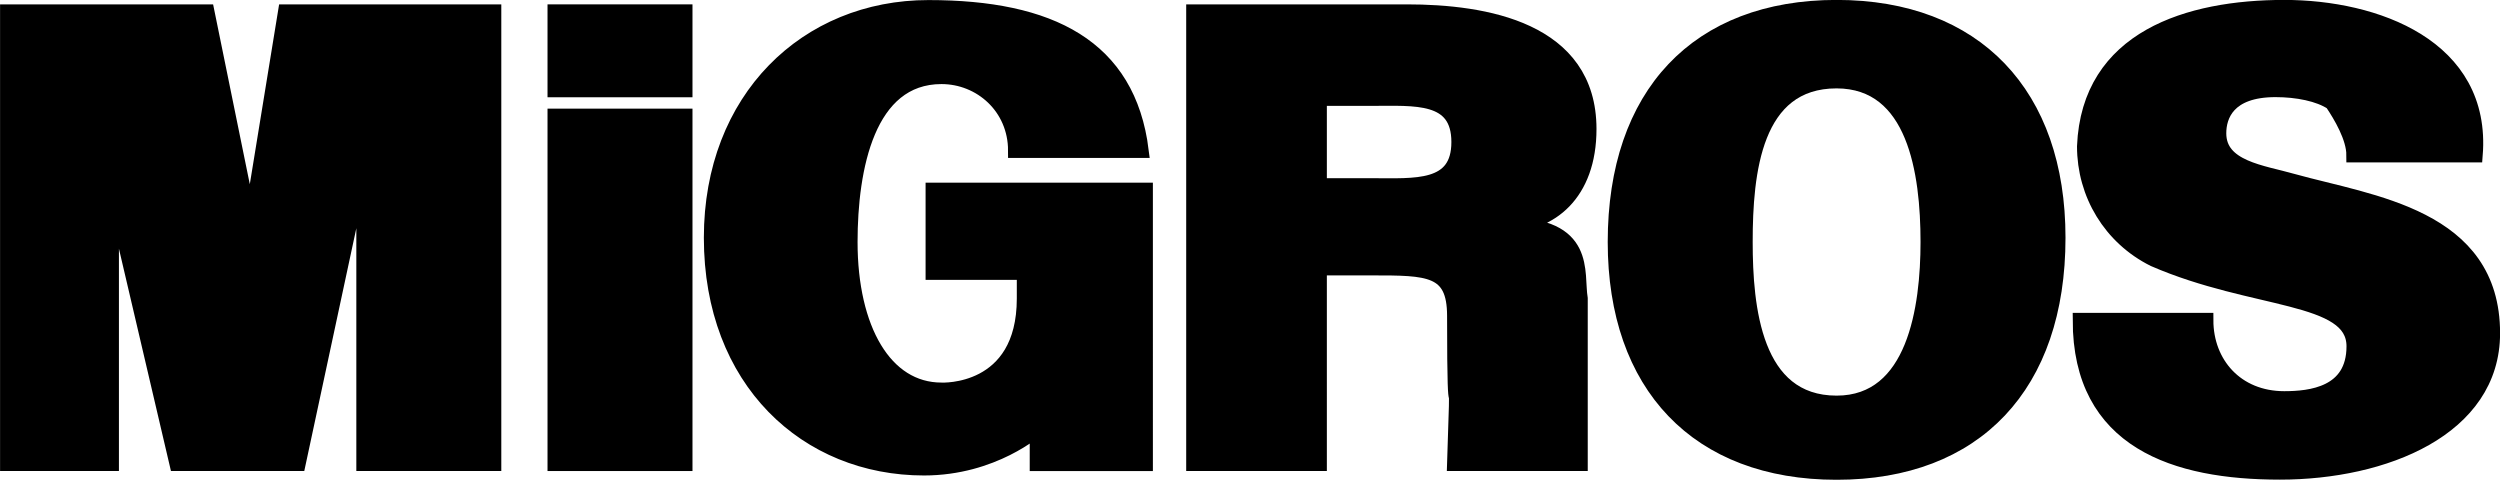
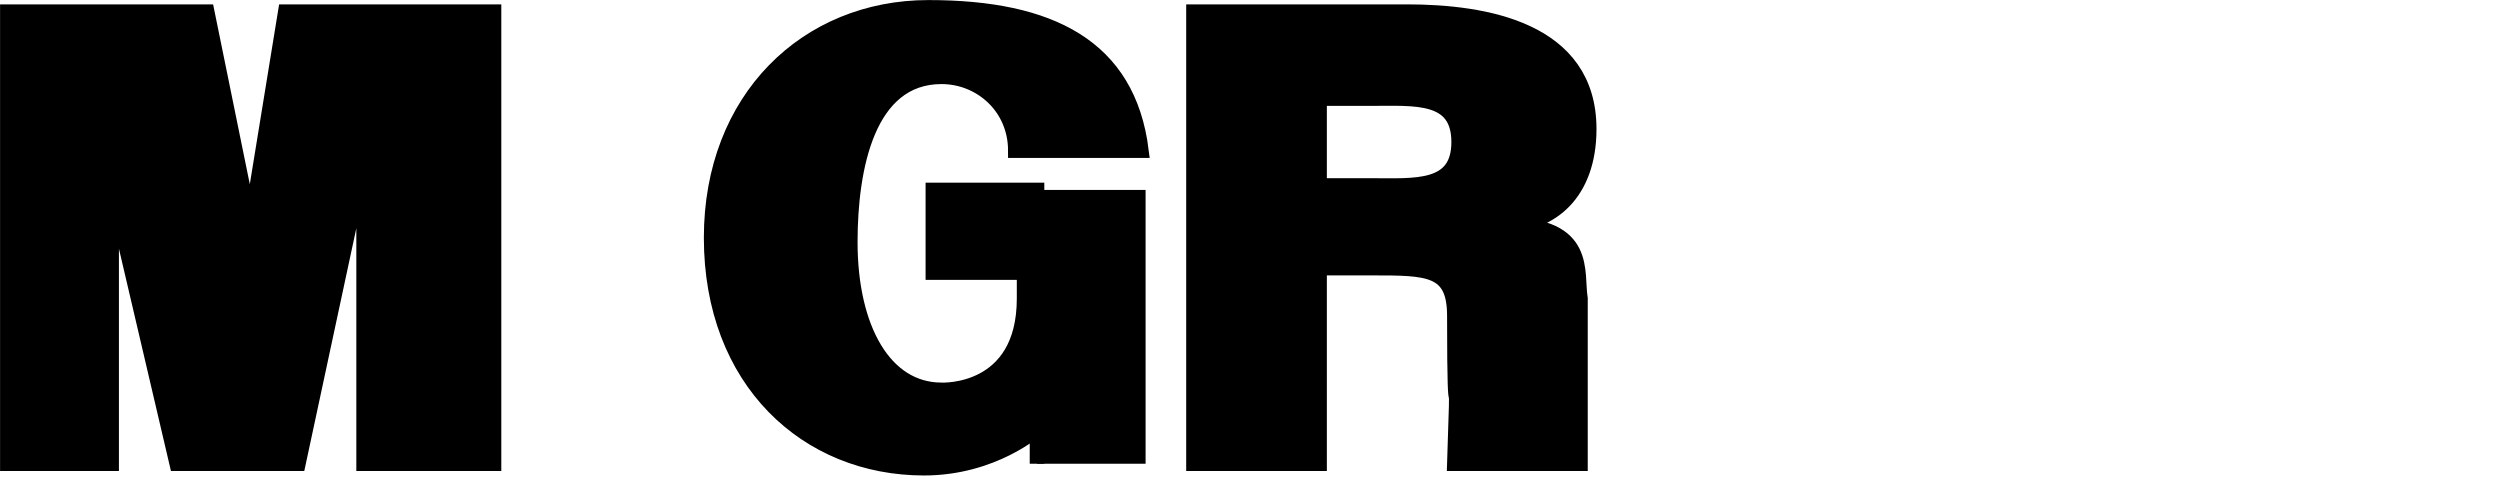
<svg xmlns="http://www.w3.org/2000/svg" version="1.1" id="Layer_1" x="0px" y="0px" viewBox="0 0 180.06 34.55" style="enable-background:new 0 0 180.06 34.55;" xml:space="preserve">
  <style type="text/css">
	.st0{fill-rule:evenodd;clip-rule:evenodd;stroke:#000000;stroke-width:1.051;stroke-miterlimit:2.613;}
	.st1{fill-rule:evenodd;clip-rule:evenodd;}
	.st2{fill:none;stroke:#000000;stroke-width:1.051;stroke-miterlimit:2.613;}
</style>
  <path class="st0" d="M95.04,19.31h3.76c4.07,0,5.95,0,5.95,3.44c0,10.65,0.31,1.25,0,10.65h9.08c0-2.5,0-9.08,0-11.9  c-0.31-1.88,0.63-5.32-5.32-5.32c3.13,0,5.95-2.19,5.95-6.89c0-7.2-7.51-8.45-13.14-8.45H85.96V33.4h9.08V19.31L95.04,19.31z   M95.04,13.36V7.1h3.76c3.13,0,6.26-0.31,6.26,3.13c0,3.44-3.13,3.13-6.26,3.13H95.04L95.04,13.36z" />
  <polygon class="st0" points="8.04,33.4 8.04,13.36 12.73,33.4 21.49,33.4 26.19,11.48 26.19,33.4 35.58,33.4 35.58,0.84 20.55,0.84   18.05,16.18 14.92,0.84 0.53,0.84 0.53,33.4 8.04,33.4 " />
-   <polygon class="st0" points="39.96,8.35 49.35,8.35 49.35,33.4 39.96,33.4 39.96,8.35 " />
-   <path class="st0" d="M132.28,34.03c10.01,0,15.96-6.26,15.96-16.91c0-10.33-5.95-16.6-15.96-16.6c-10.01,0-15.96,6.26-15.96,16.91  C116.32,27.77,122.27,34.03,132.28,34.03L132.28,34.03z M138.85,17.43c0,4.7-0.94,11.59-6.57,11.59c-5.95,0-6.57-6.89-6.57-11.59  c0-5.01,0.63-11.59,6.57-11.59C137.91,5.85,138.85,12.42,138.85,17.43L138.85,17.43z" />
  <path class="st1" d="M73.76,21.5c0,6.89-5.63,6.58-5.95,6.58c-4.07,0-6.57-4.38-6.57-10.65c0-5.32,1.25-11.9,6.57-11.9  c2.82,0,5.32,2.19,5.32,5.32h9.08C81.27,3.34,75.64,0.53,66.87,0.53S51.22,7.1,51.22,17.12c0,10.33,6.89,16.6,15.33,16.6  c5.01,0,8.14-2.82,8.14-2.82v2.5c0,0,5.95,0,7.82,0V13.68H67.19v5.95h6.57V21.5L73.76,21.5z" />
-   <path class="st2" d="M73.76,21.5c0,6.89-5.95,6.58-5.95,6.58c-4.07,0-6.57-4.38-6.57-10.65c0-5.32,1.25-11.9,6.57-11.9  c2.82,0,5.32,2.19,5.32,5.32h9.08C81.27,3.34,75.64,0.53,66.87,0.53S51.22,7.1,51.22,17.12c0,10.33,6.89,16.6,15.33,16.6  c5.01,0,8.14-2.82,8.14-2.82v2.5c0,0,5.95,0,7.82,0V13.68H67.19v5.95h6.57V21.5L73.76,21.5z" />
-   <polygon class="st0" points="39.96,0.84 49.35,0.84 49.35,6.48 39.96,6.48 39.96,0.84 " />
-   <path class="st0" d="M178.29,11.17c0.63-7.83-7.2-10.65-13.77-10.65c-6.89,0-14.08,2.19-14.4,10.02c0,3.44,1.88,6.58,5.01,8.14  c7.2,3.13,14.4,2.5,14.4,6.26c0,3.44-3.13,3.76-5.01,3.76c-3.44,0-5.63-2.51-5.63-5.64h-9.08c0,8.77,6.89,10.96,14.4,10.96  c7.51,0,15.33-3.13,15.33-10.02c0-8.45-8.76-9.39-14.4-10.96c-2.19-0.63-5.32-0.94-5.32-3.44c0-1.25,0.63-3.13,4.07-3.13  c1.56,0,3.13,0.31,4.07,0.94c0.63,0.94,1.56,2.5,1.56,3.76H178.29L178.29,11.17z" />
+   <path class="st2" d="M73.76,21.5c0,6.89-5.95,6.58-5.95,6.58c-4.07,0-6.57-4.38-6.57-10.65c0-5.32,1.25-11.9,6.57-11.9  c2.82,0,5.32,2.19,5.32,5.32h9.08C81.27,3.34,75.64,0.53,66.87,0.53S51.22,7.1,51.22,17.12c0,10.33,6.89,16.6,15.33,16.6  c5.01,0,8.14-2.82,8.14-2.82v2.5V13.68H67.19v5.95h6.57V21.5L73.76,21.5z" />
</svg>